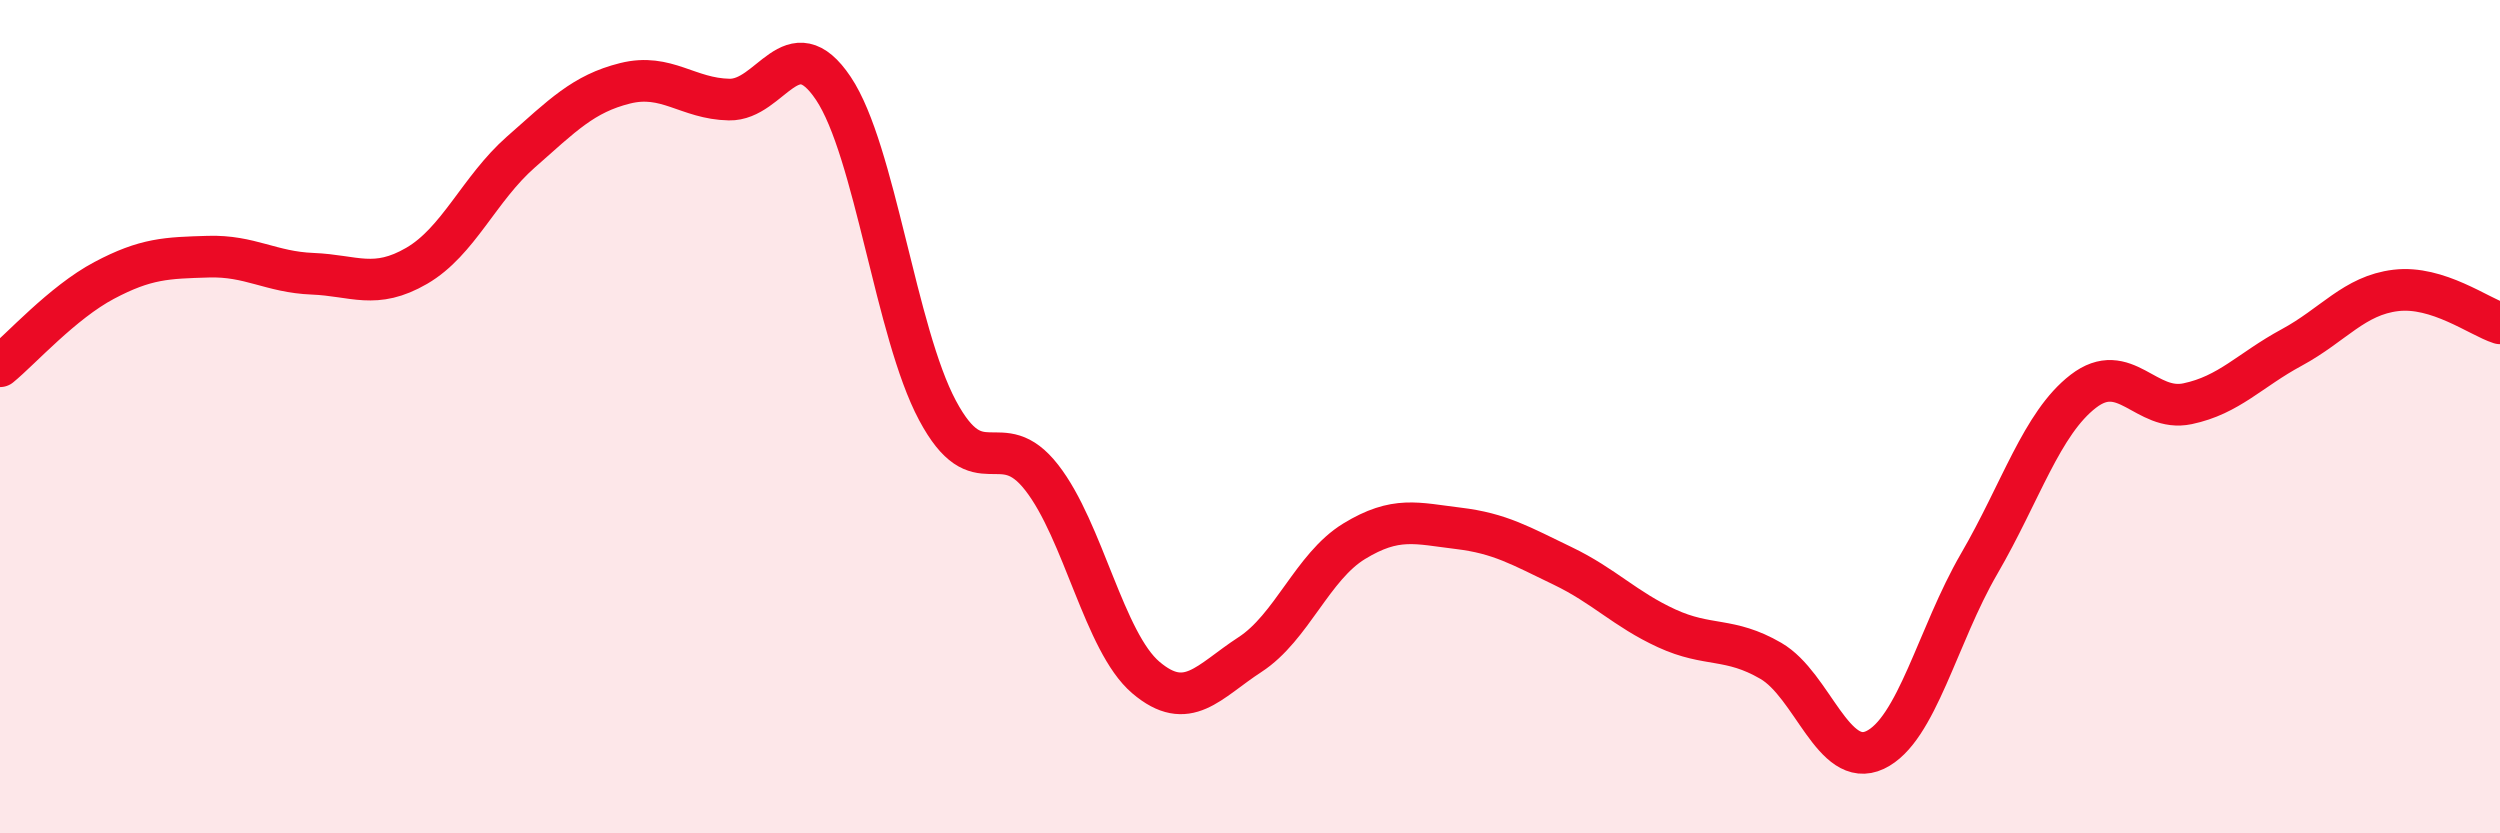
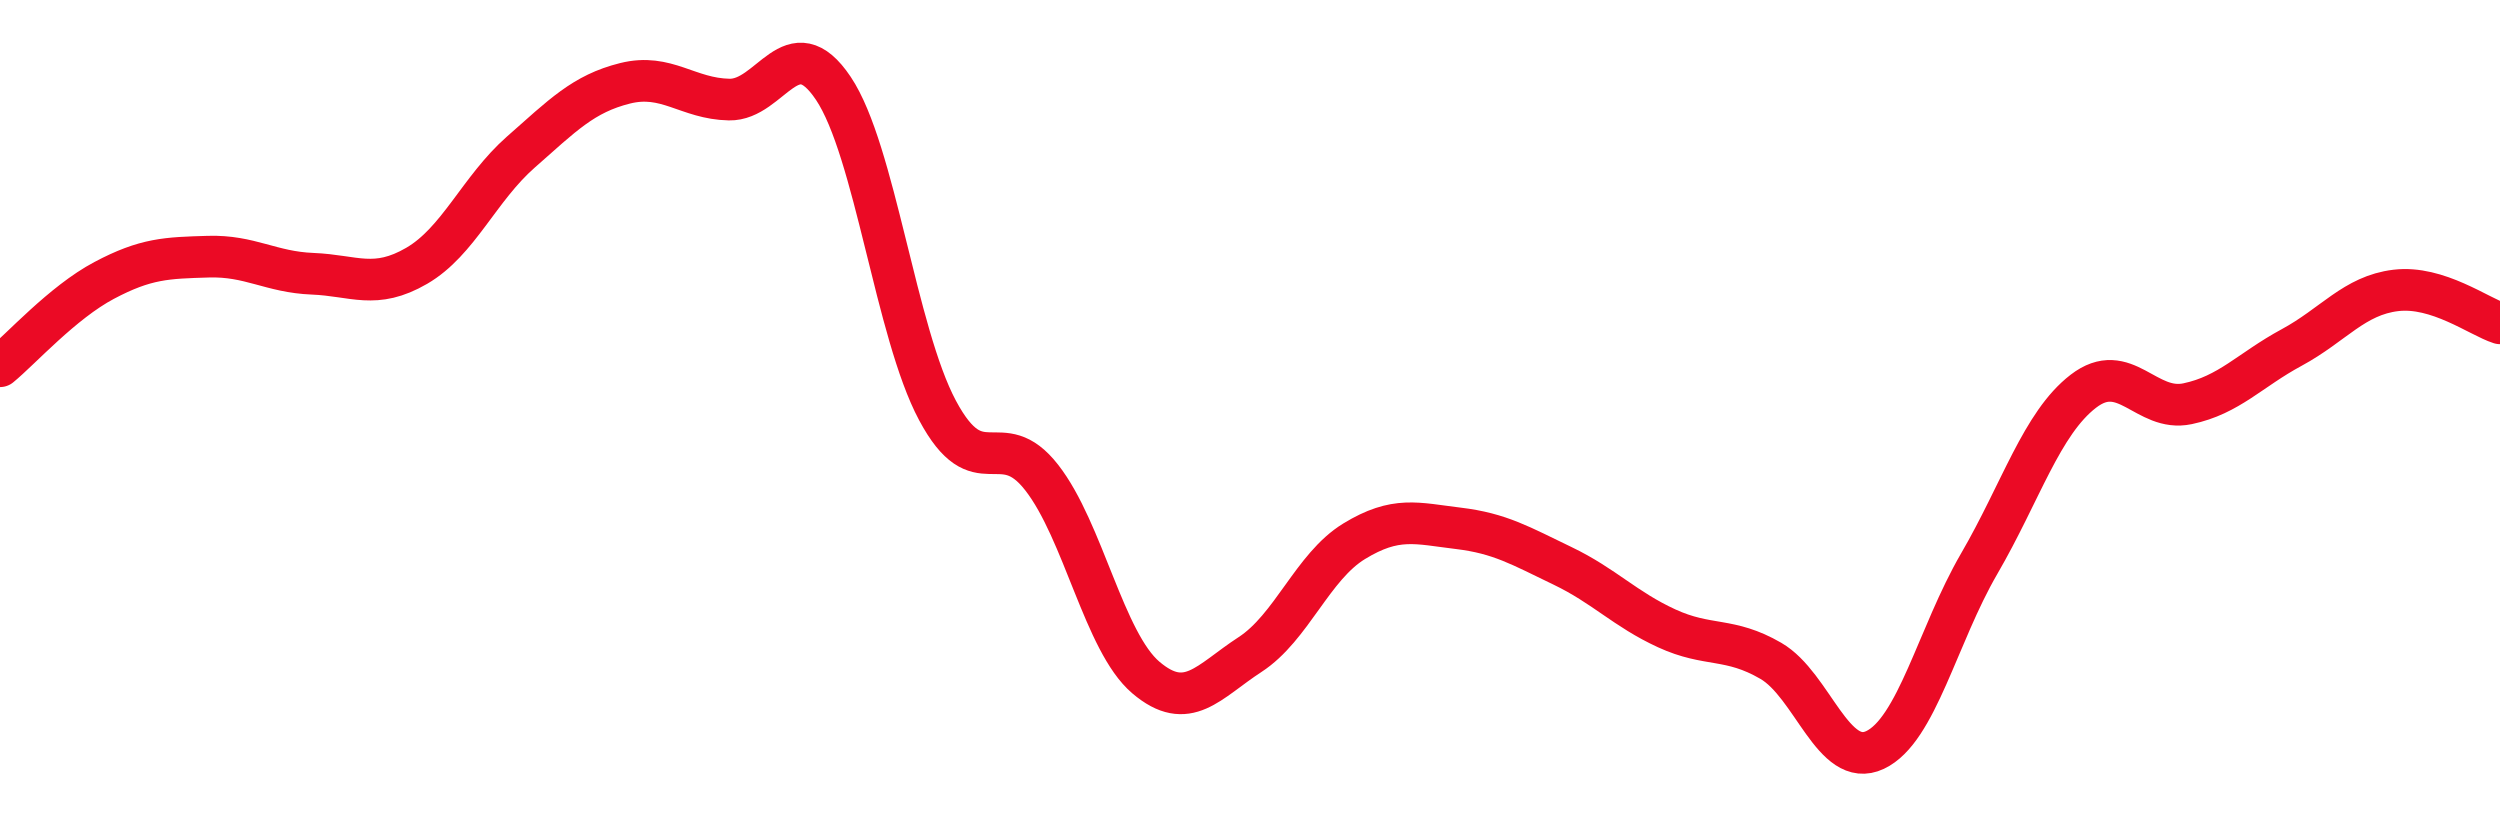
<svg xmlns="http://www.w3.org/2000/svg" width="60" height="20" viewBox="0 0 60 20">
-   <path d="M 0,8.79 C 0.5,8.38 1.5,7.26 2.5,6.73 C 3.5,6.2 4,6.19 5,6.16 C 6,6.13 6.5,6.53 7.5,6.57 C 8.5,6.61 9,6.96 10,6.38 C 11,5.8 11.5,4.53 12.5,3.65 C 13.5,2.77 14,2.25 15,2 C 16,1.75 16.5,2.37 17.5,2.39 C 18.5,2.41 19,0.63 20,2.12 C 21,3.61 21.5,7.98 22.5,9.85 C 23.5,11.72 24,10.18 25,11.46 C 26,12.74 26.5,15.41 27.5,16.26 C 28.5,17.11 29,16.36 30,15.71 C 31,15.06 31.5,13.6 32.5,12.99 C 33.5,12.38 34,12.56 35,12.68 C 36,12.8 36.5,13.1 37.5,13.58 C 38.5,14.06 39,14.62 40,15.08 C 41,15.54 41.5,15.28 42.5,15.86 C 43.5,16.44 44,18.47 45,18 C 46,17.53 46.5,15.25 47.5,13.53 C 48.5,11.81 49,10.16 50,9.39 C 51,8.62 51.5,9.9 52.5,9.69 C 53.5,9.48 54,8.88 55,8.34 C 56,7.8 56.5,7.09 57.5,6.97 C 58.5,6.85 59.5,7.6 60,7.76L60 20L0 20Z" fill="#EB0A25" opacity="0.1" stroke-linecap="round" stroke-linejoin="round" />
  <path d="M 0,8.79 C 0.5,8.38 1.5,7.26 2.5,6.73 C 3.5,6.2 4,6.19 5,6.16 C 6,6.13 6.5,6.53 7.5,6.57 C 8.5,6.61 9,6.96 10,6.38 C 11,5.8 11.5,4.53 12.5,3.65 C 13.5,2.77 14,2.25 15,2 C 16,1.75 16.5,2.37 17.5,2.39 C 18.5,2.41 19,0.63 20,2.12 C 21,3.61 21.5,7.98 22.5,9.85 C 23.5,11.72 24,10.18 25,11.46 C 26,12.74 26.5,15.41 27.5,16.26 C 28.5,17.11 29,16.36 30,15.71 C 31,15.06 31.5,13.6 32.5,12.99 C 33.5,12.38 34,12.56 35,12.68 C 36,12.8 36.5,13.1 37.5,13.58 C 38.5,14.06 39,14.62 40,15.08 C 41,15.54 41.5,15.28 42.5,15.86 C 43.5,16.44 44,18.47 45,18 C 46,17.53 46.5,15.25 47.5,13.53 C 48.5,11.81 49,10.16 50,9.39 C 51,8.62 51.5,9.9 52.5,9.69 C 53.5,9.48 54,8.88 55,8.34 C 56,7.8 56.5,7.09 57.5,6.97 C 58.5,6.85 59.5,7.6 60,7.76" stroke="#EB0A25" stroke-width="1" fill="none" stroke-linecap="round" stroke-linejoin="round" />
</svg>